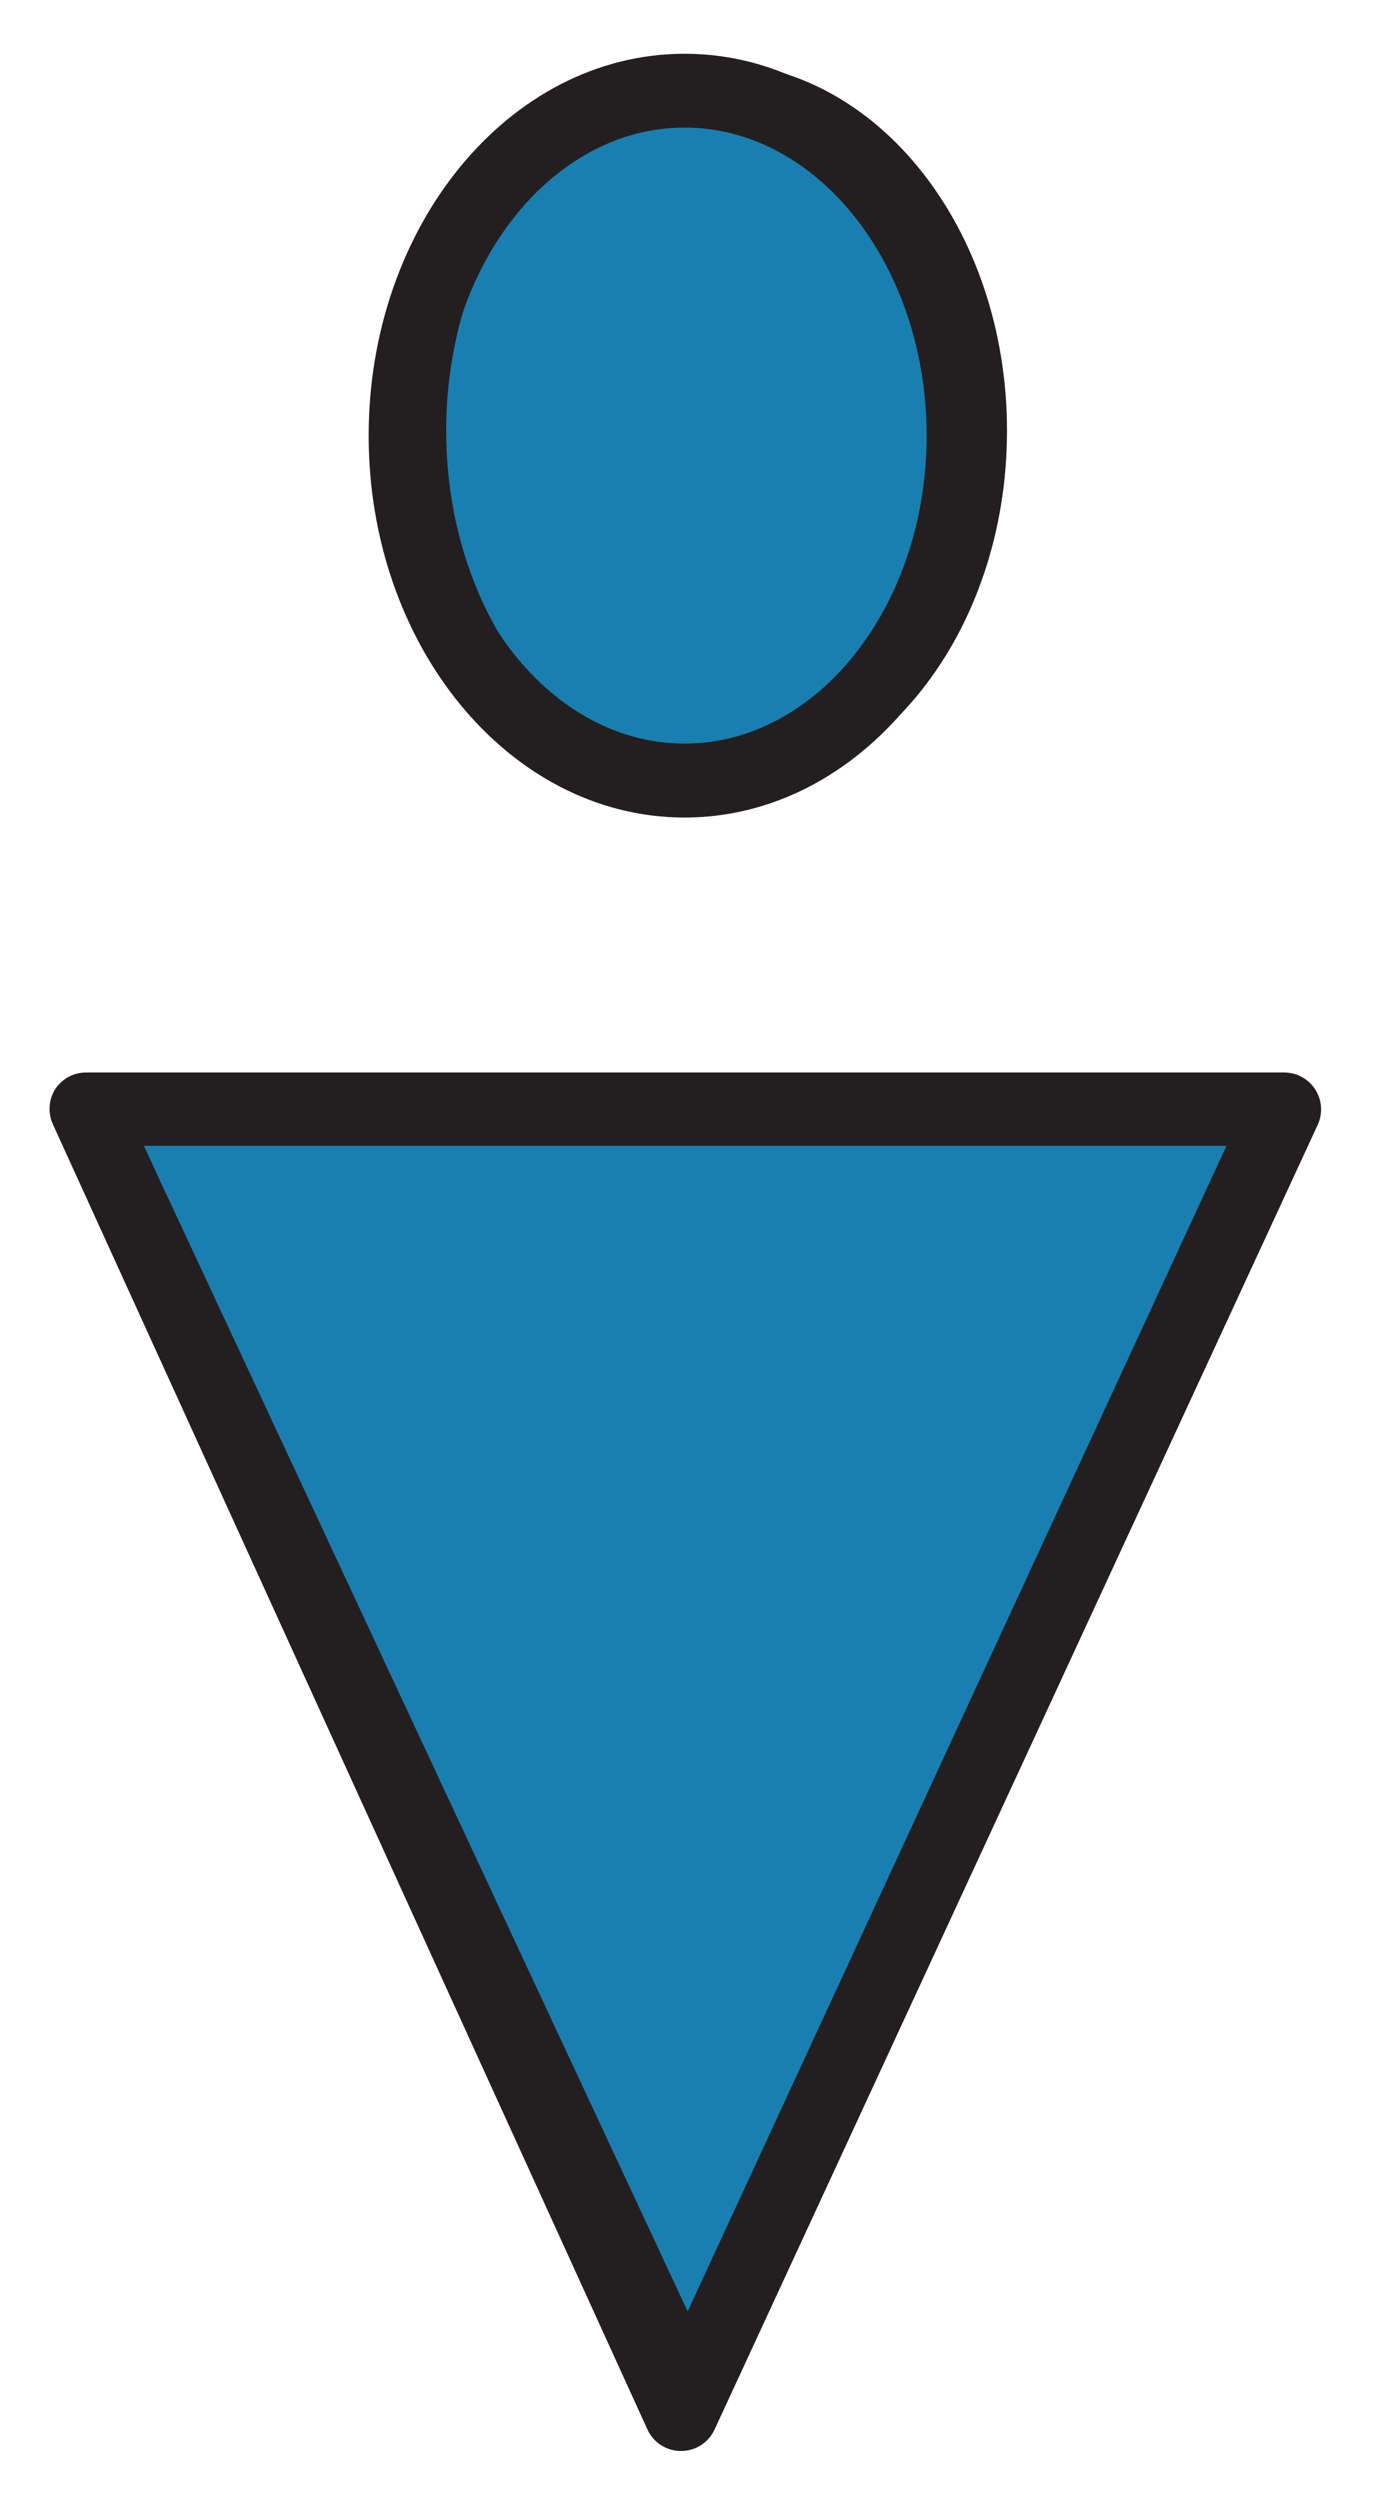
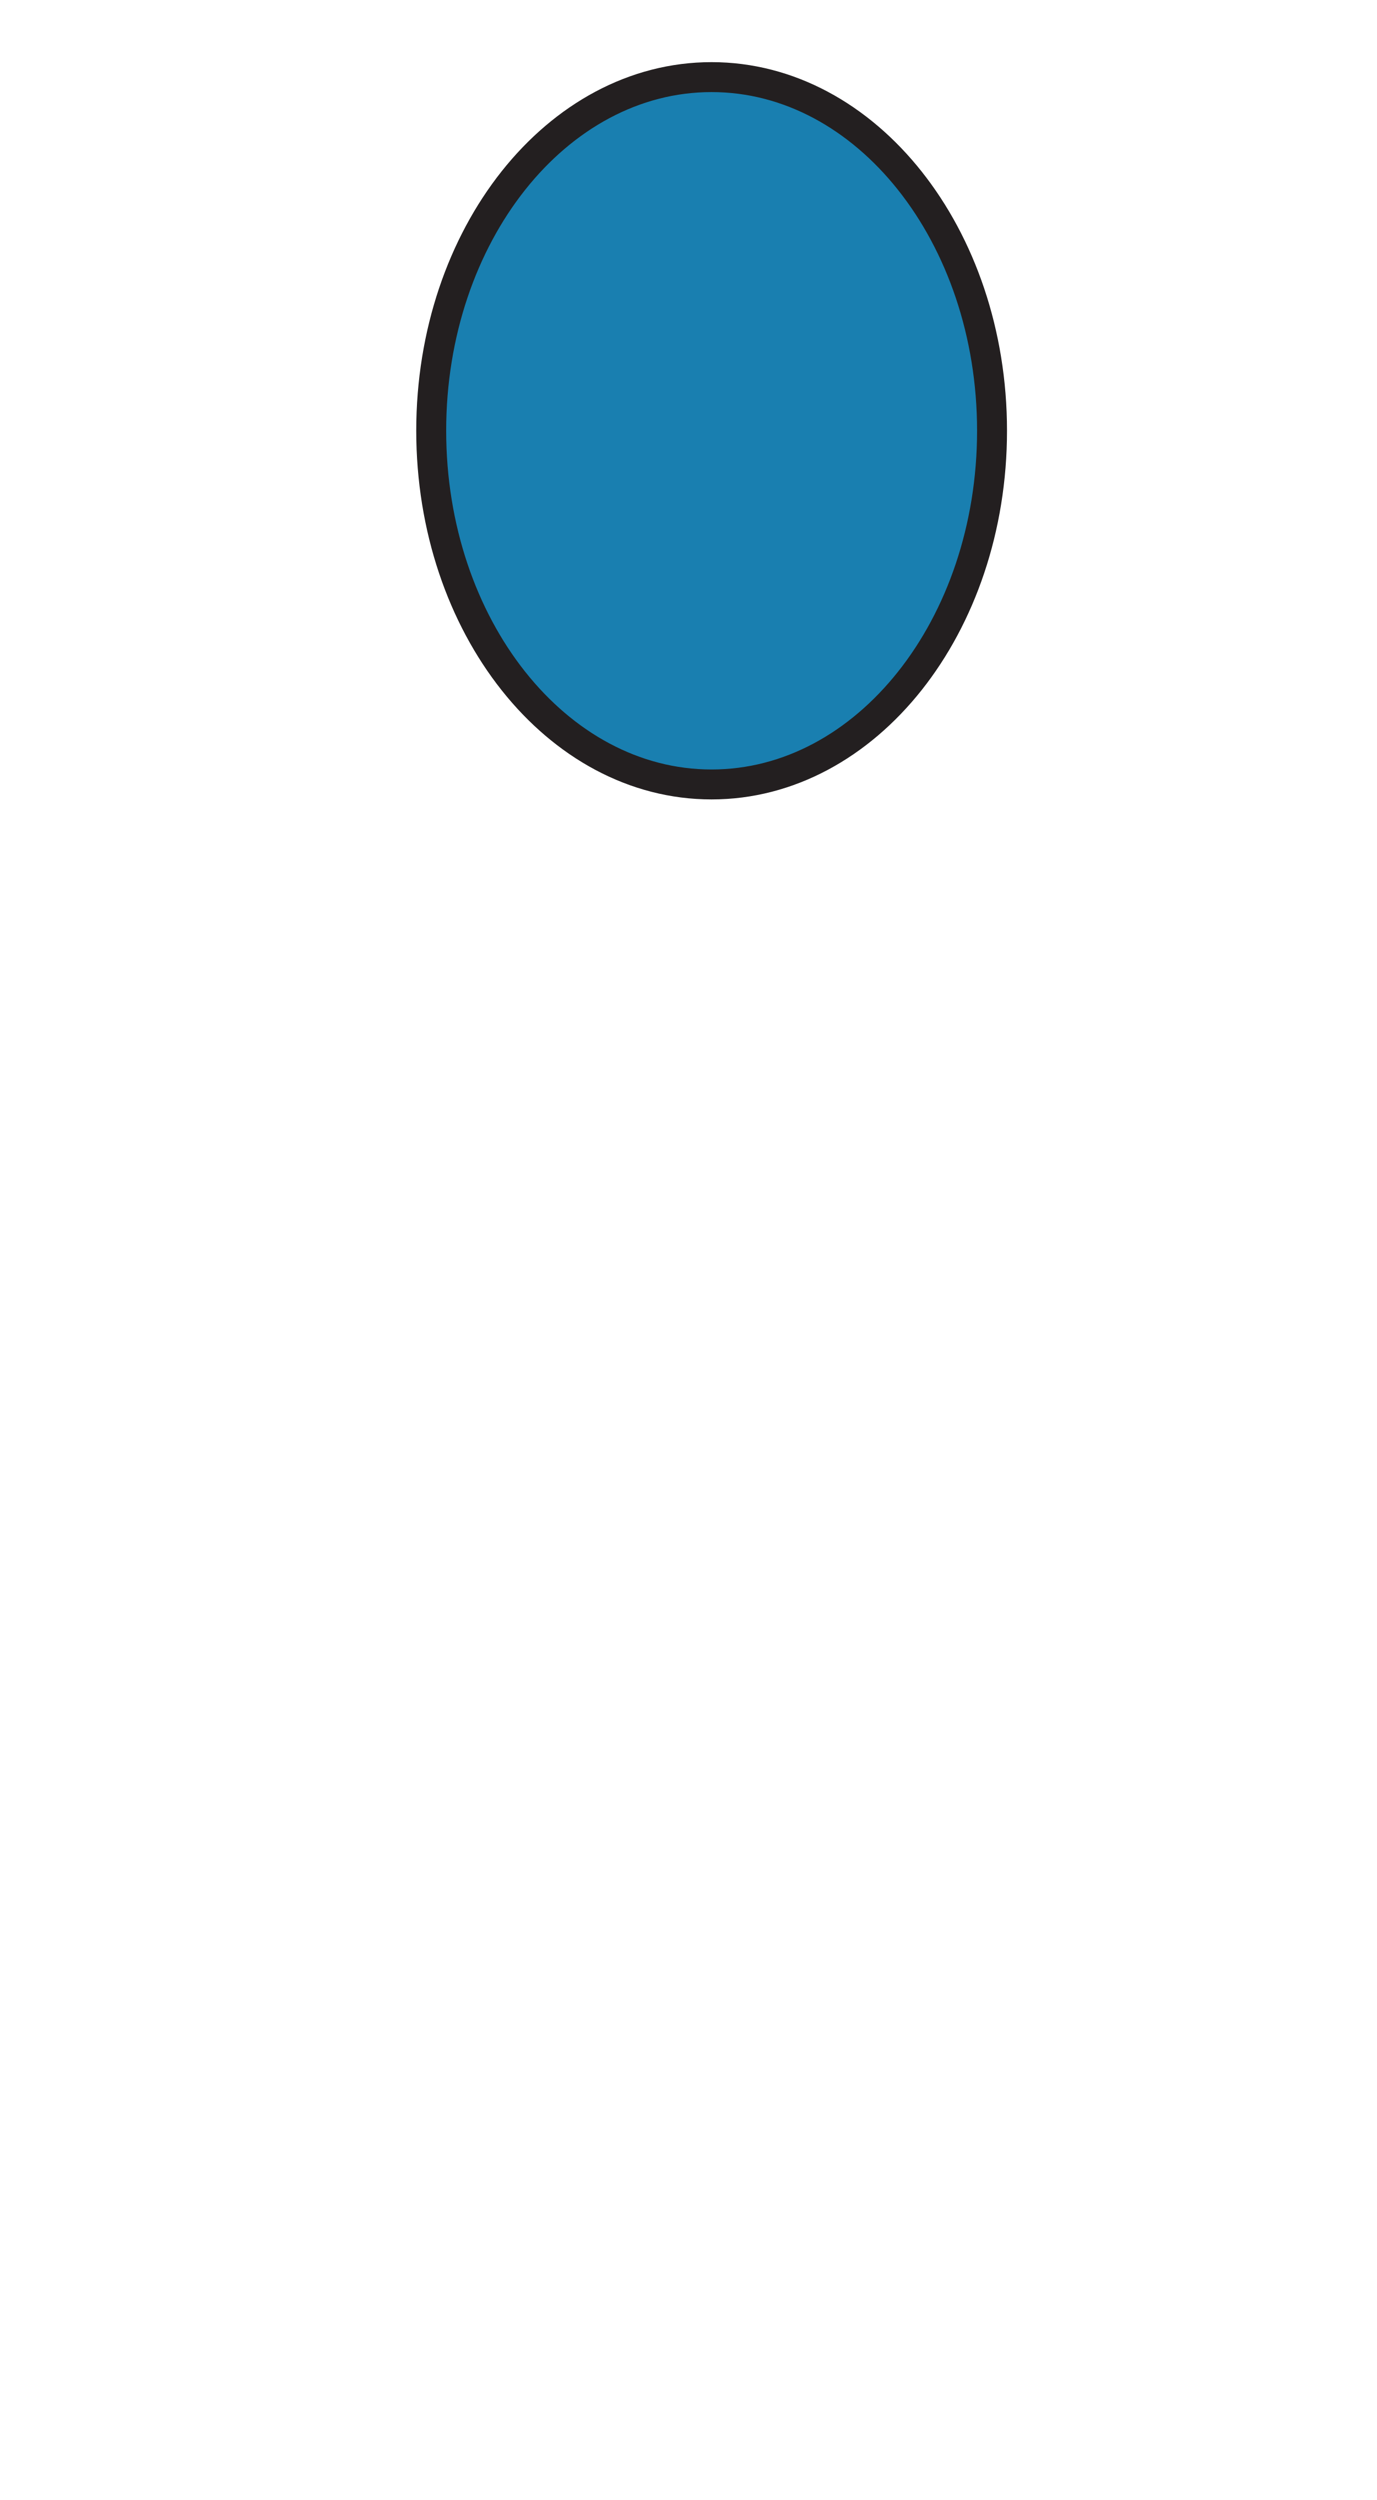
<svg xmlns="http://www.w3.org/2000/svg" viewBox="0 0 92 167">
  <defs>
    <style>.cls-1{fill:#197fb0;}.cls-1,.cls-2,.cls-3,.cls-4,.cls-5{stroke:#231f20;stroke-width:2px;}.cls-2{fill:#cccbac;}.cls-3{fill:#5ca3d2;}.cls-4{fill:#74a553;}.cls-5{fill:#231f20;}</style>
  </defs>
-   <polyline class="cls-1" points="85.46 75.571 47.23 159.521 7.31 73.991 85.52 74.391" />
  <path class="cls-1" d="M 66.28 28.771 C 66.28 41.821 57.89 52.401 47.54 52.401 C 37.19 52.401 28.81 41.821 28.81 28.771 C 28.81 15.721 37.2 5.151 47.54 5.151 C 57.88 5.151 66.28 15.731 66.28 28.771 Z" />
-   <path class="cls-5" d="M 25.63 29.101 C 25.63 42.611 34.63 53.611 45.74 53.611 C 56.85 53.611 65.84 42.611 65.84 29.101 C 65.84 15.591 56.84 4.591 45.74 4.591 C 34.64 4.591 25.63 15.581 25.63 29.101 Z M 28.57 29.101 C 28.57 17.201 36.27 7.521 45.74 7.521 C 55.21 7.521 62.91 17.201 62.91 29.101 C 62.91 41.001 55.21 50.671 45.74 50.671 C 36.27 50.671 28.54 41.001 28.54 29.101 Z" />
-   <path class="cls-5" d="M 4.54 73.281 C 4.274 73.701 4.236 74.227 4.44 74.681 L 44.17 161.881 C 44.652 162.905 46.062 163.023 46.707 162.094 C 46.754 162.026 46.795 161.955 46.83 161.881 L 87.13 74.721 C 87.34 74.265 87.302 73.733 87.03 73.311 C 86.761 72.893 86.297 72.64 85.8 72.641 L 5.8 72.641 C 5.298 72.625 4.823 72.867 4.54 73.281 Z M 8.06 75.541 L 83.51 75.541 L 45.51 157.721 Z" />
</svg>